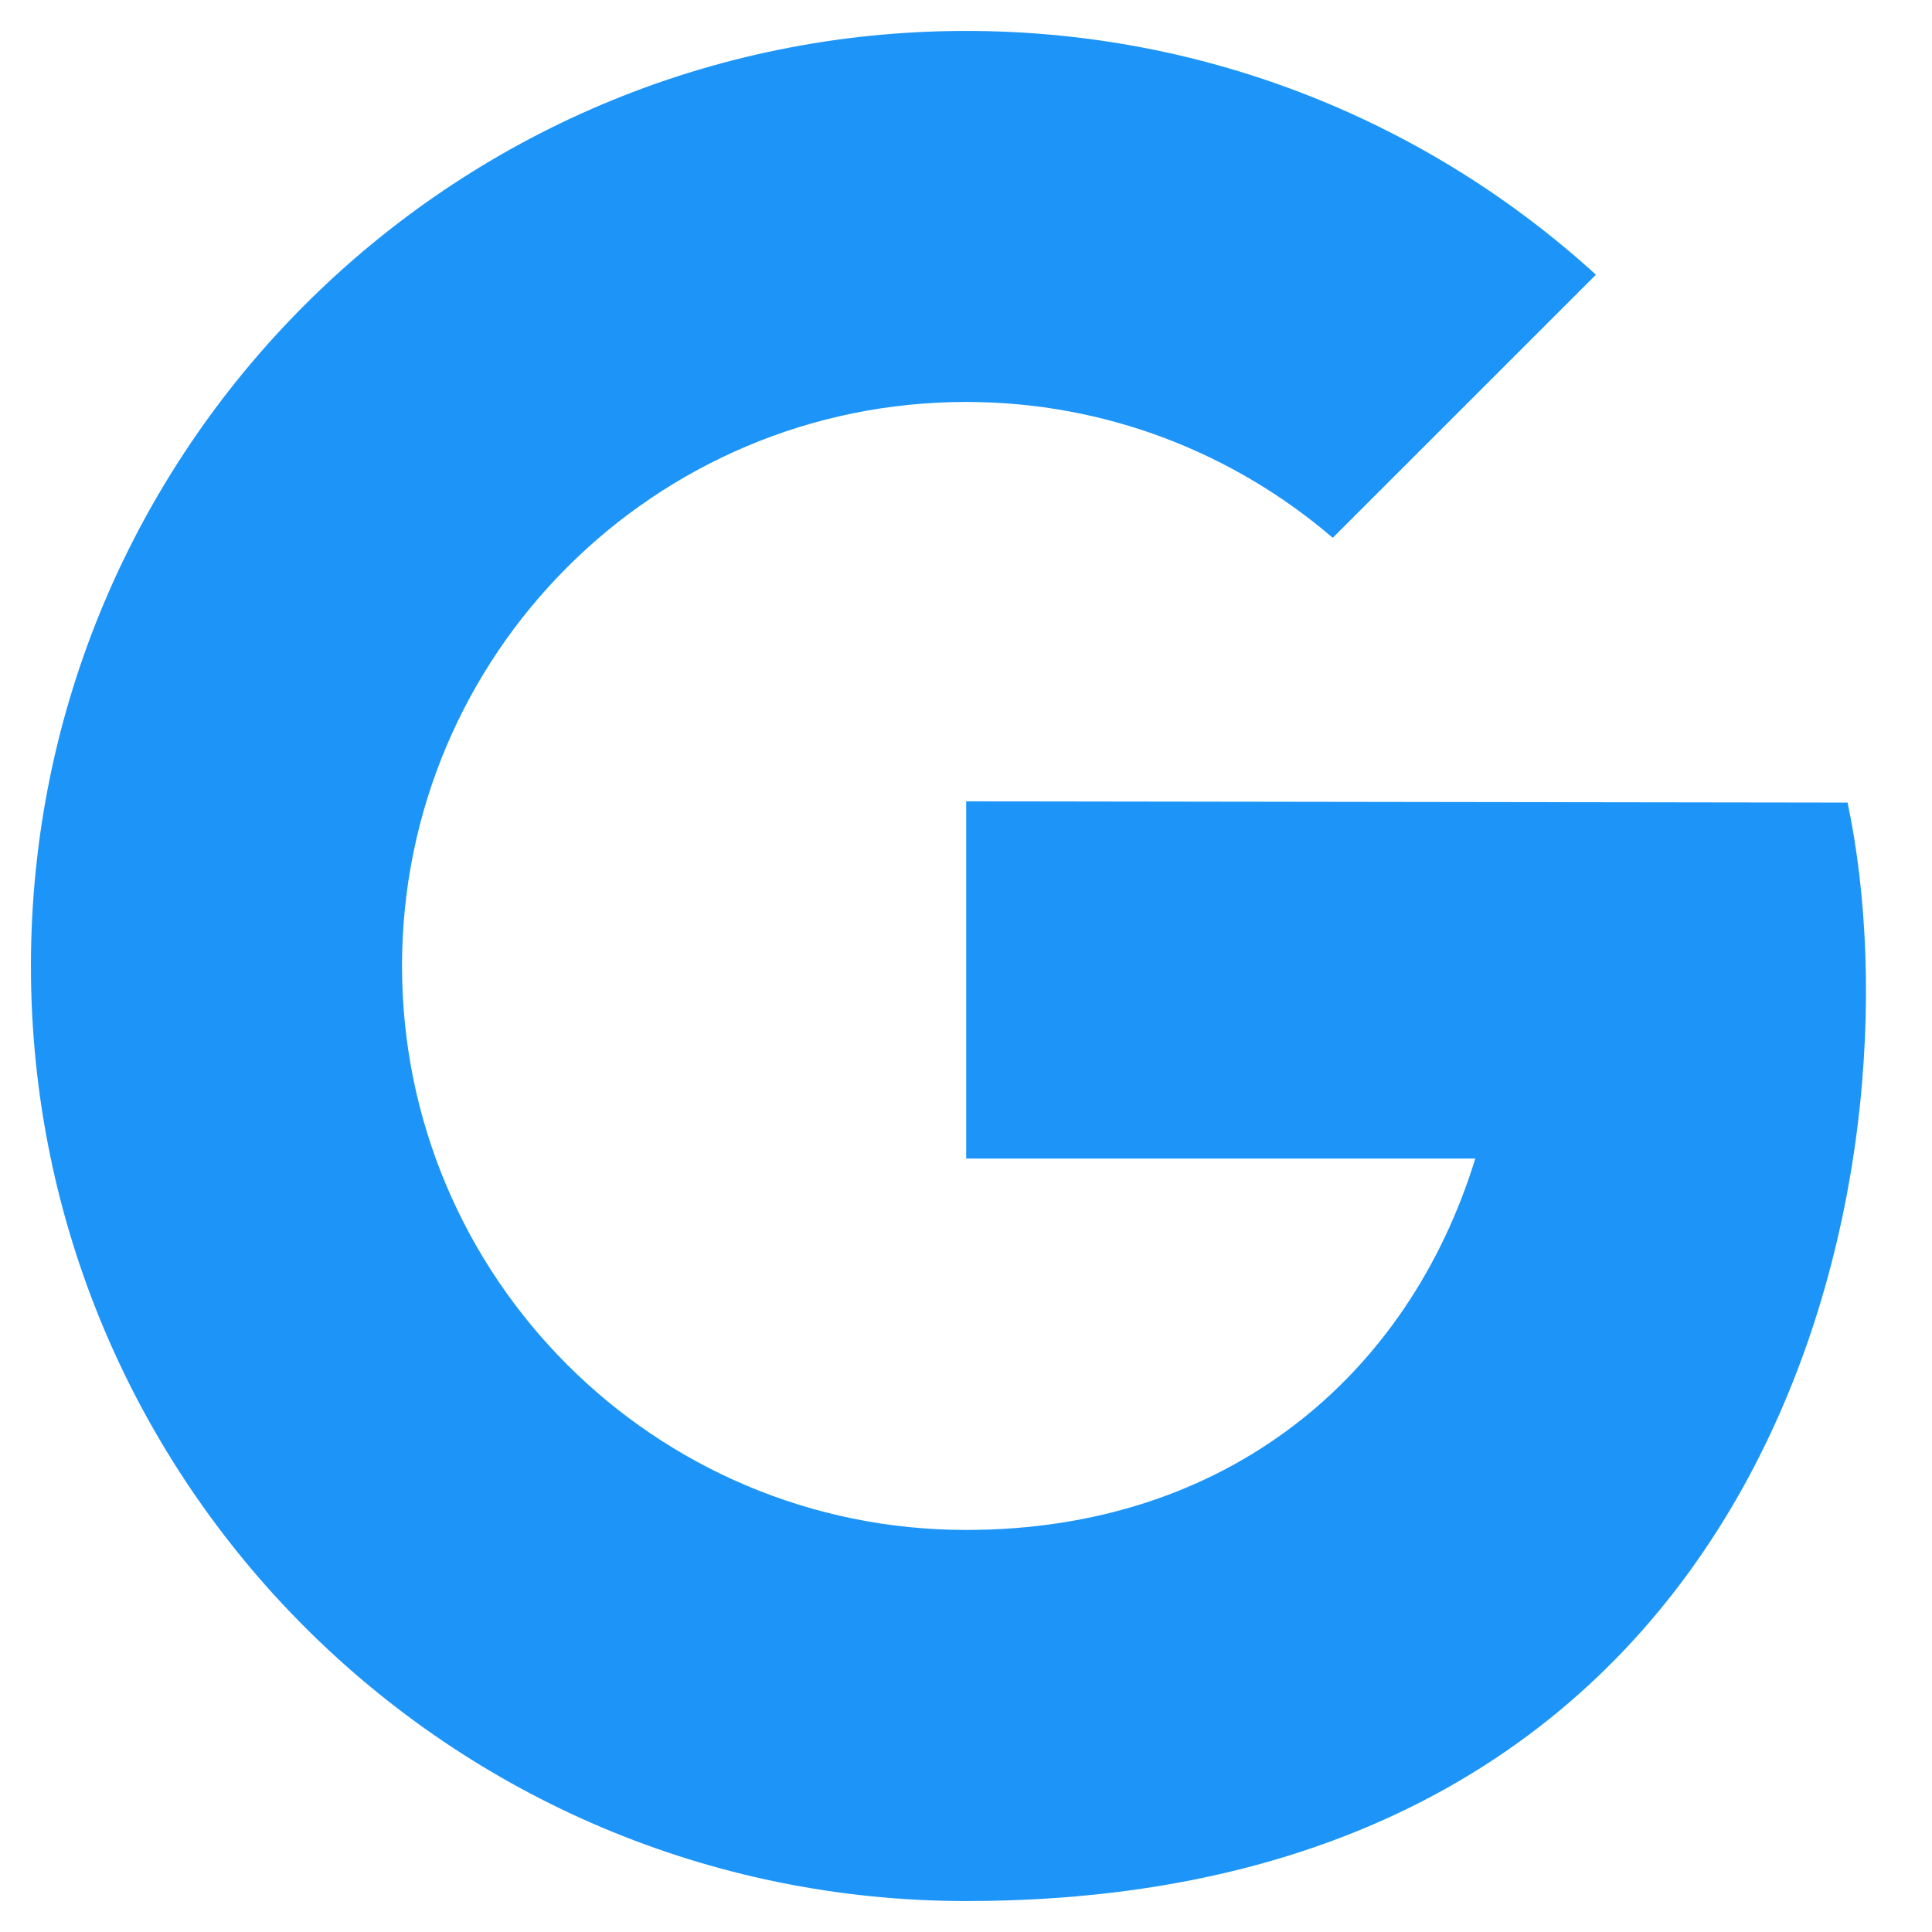
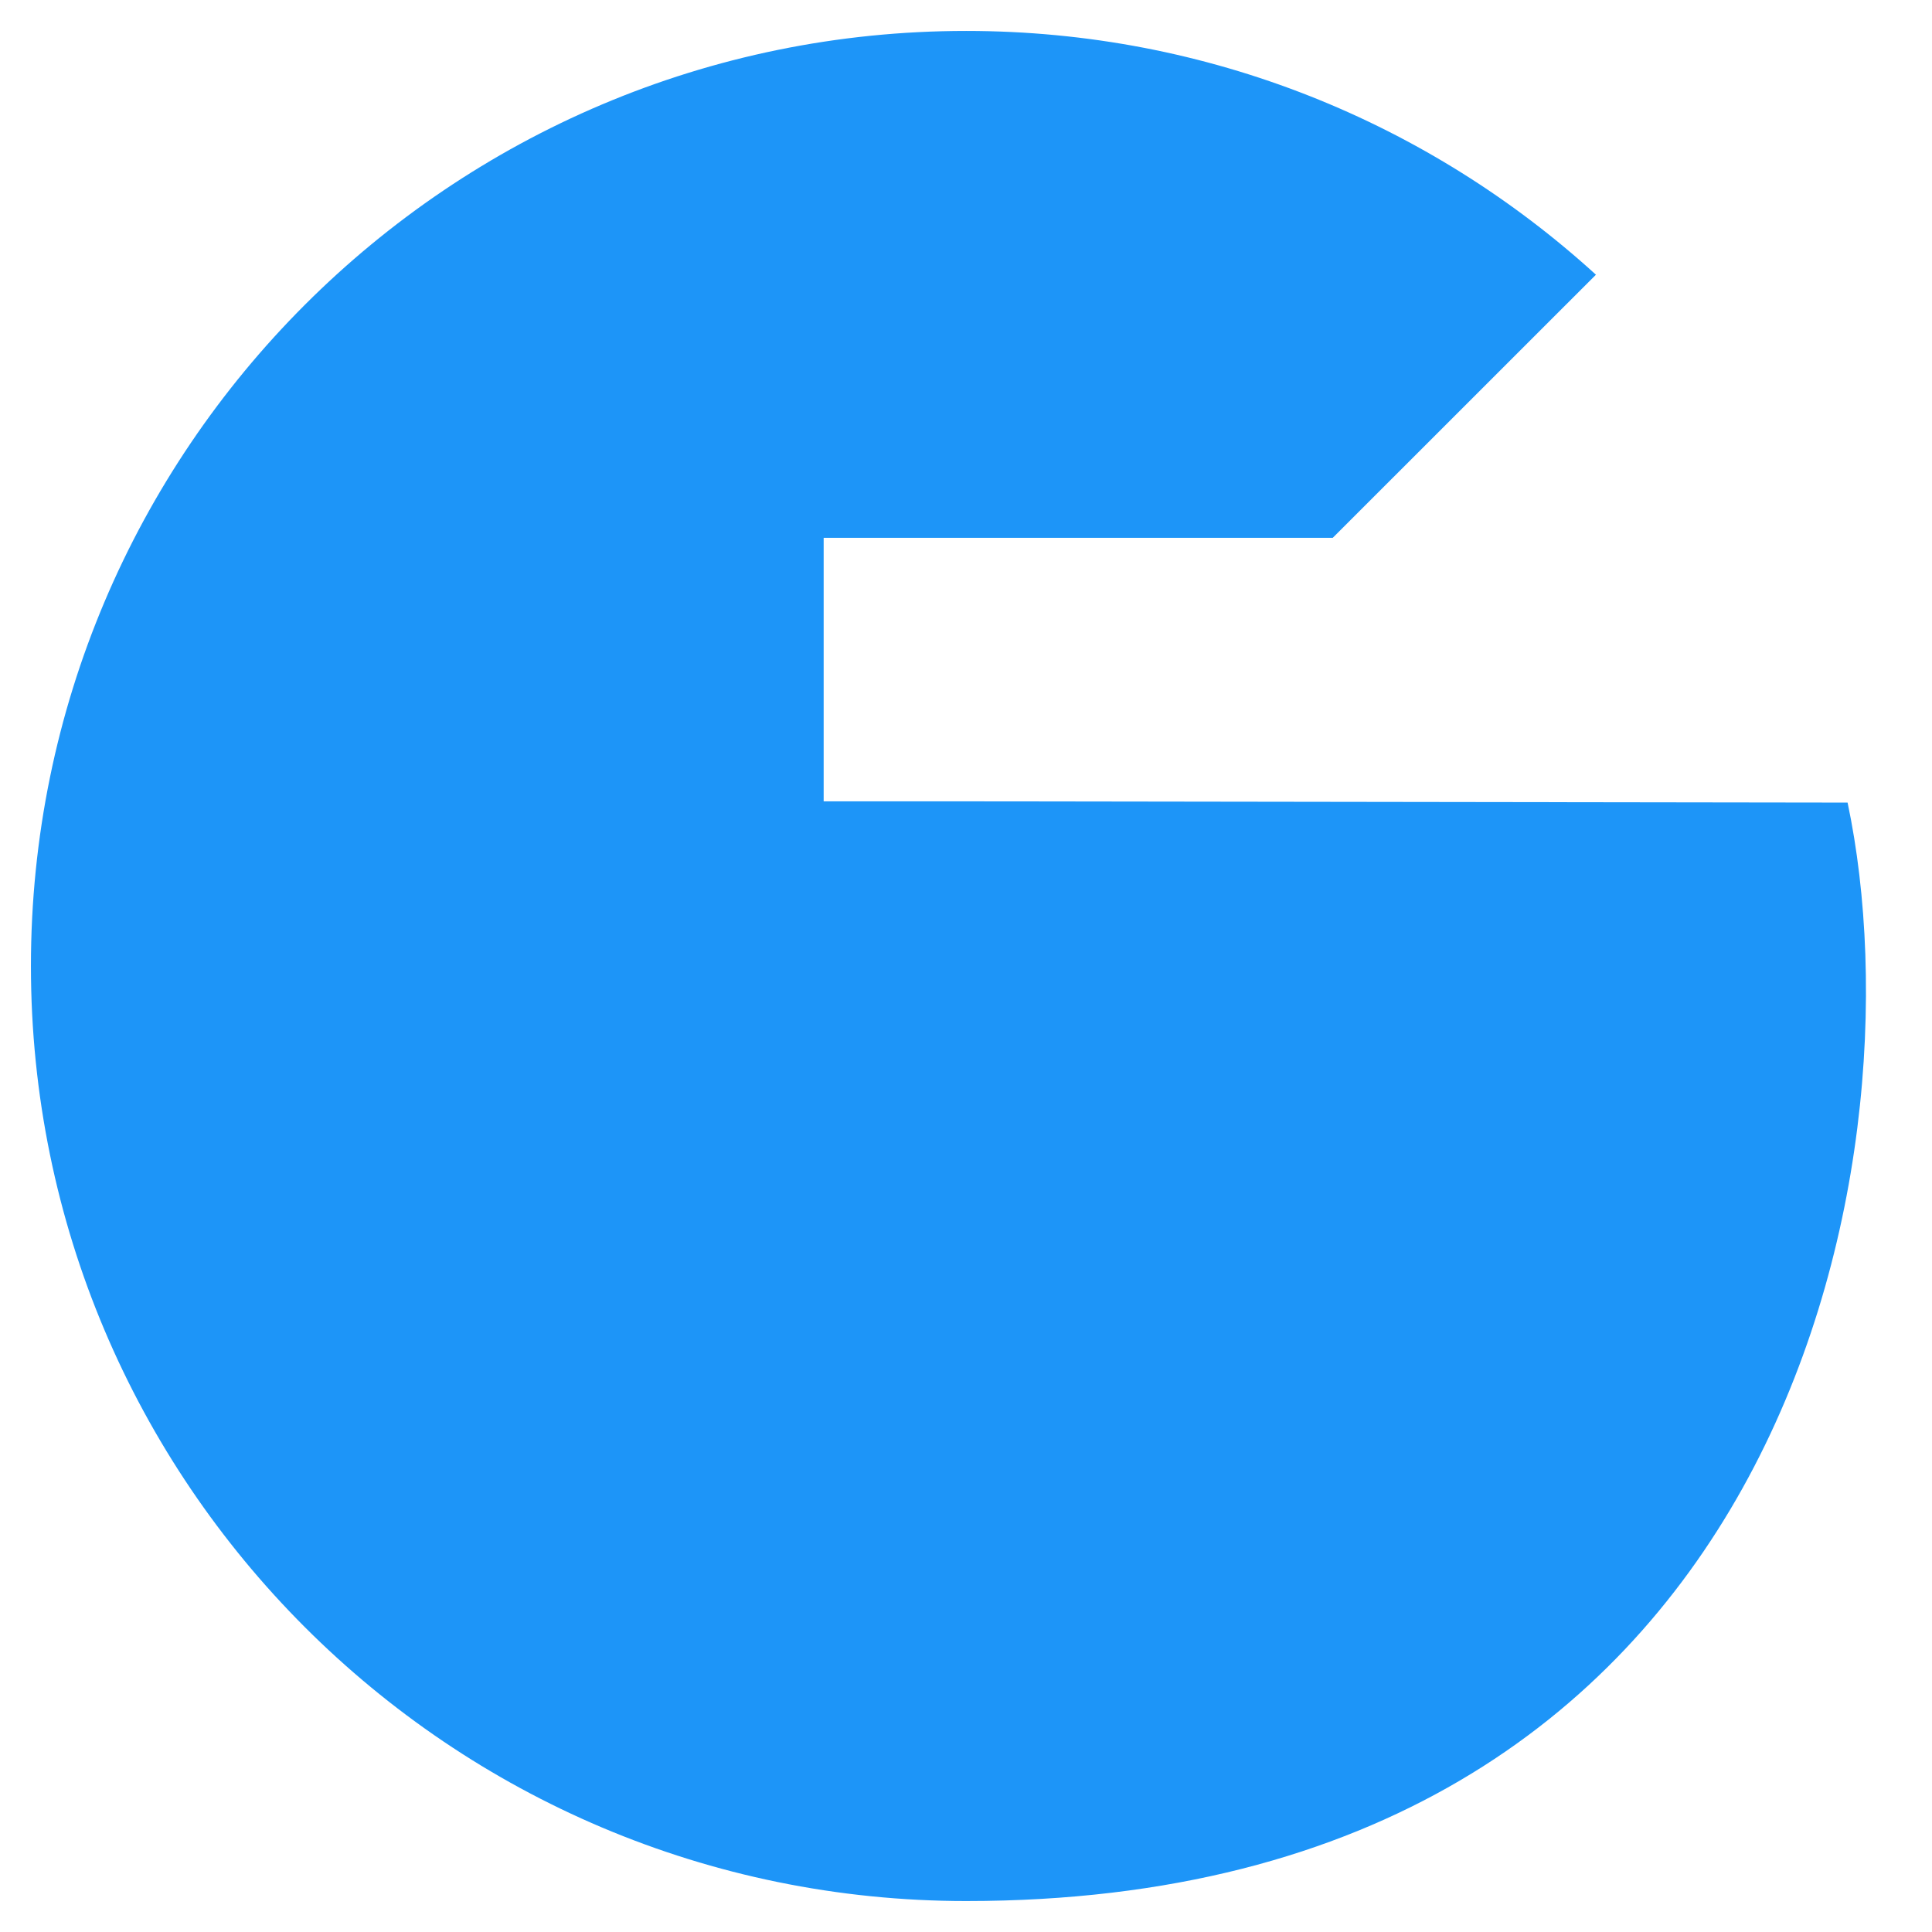
<svg xmlns="http://www.w3.org/2000/svg" width="352" height="352" overflow="hidden">
-   <path d="M176.033 146l160.587.227c14.02 66.405-11.606 200.132-160.587 200.132-94.104 0-170.397-76.272-170.397-170.362 0-94.089 76.293-170.361 170.397-170.361 44.202 0 84.464 16.83 114.739 44.414l-47.95 47.936c-17.973-15.397-41.263-24.752-66.789-24.752-56.759 0-102.785 46.005-102.785 102.756 0 56.752 46.012 102.757 102.785 102.757 47.673 0 80.631-28.216 92.755-67.662h-92.755V146z" fill="#1D95F8" />
+   <path d="M176.033 146l160.587.227c14.02 66.405-11.606 200.132-160.587 200.132-94.104 0-170.397-76.272-170.397-170.362 0-94.089 76.293-170.361 170.397-170.361 44.202 0 84.464 16.83 114.739 44.414l-47.95 47.936h-92.755V146z" fill="#1D95F8" />
</svg>